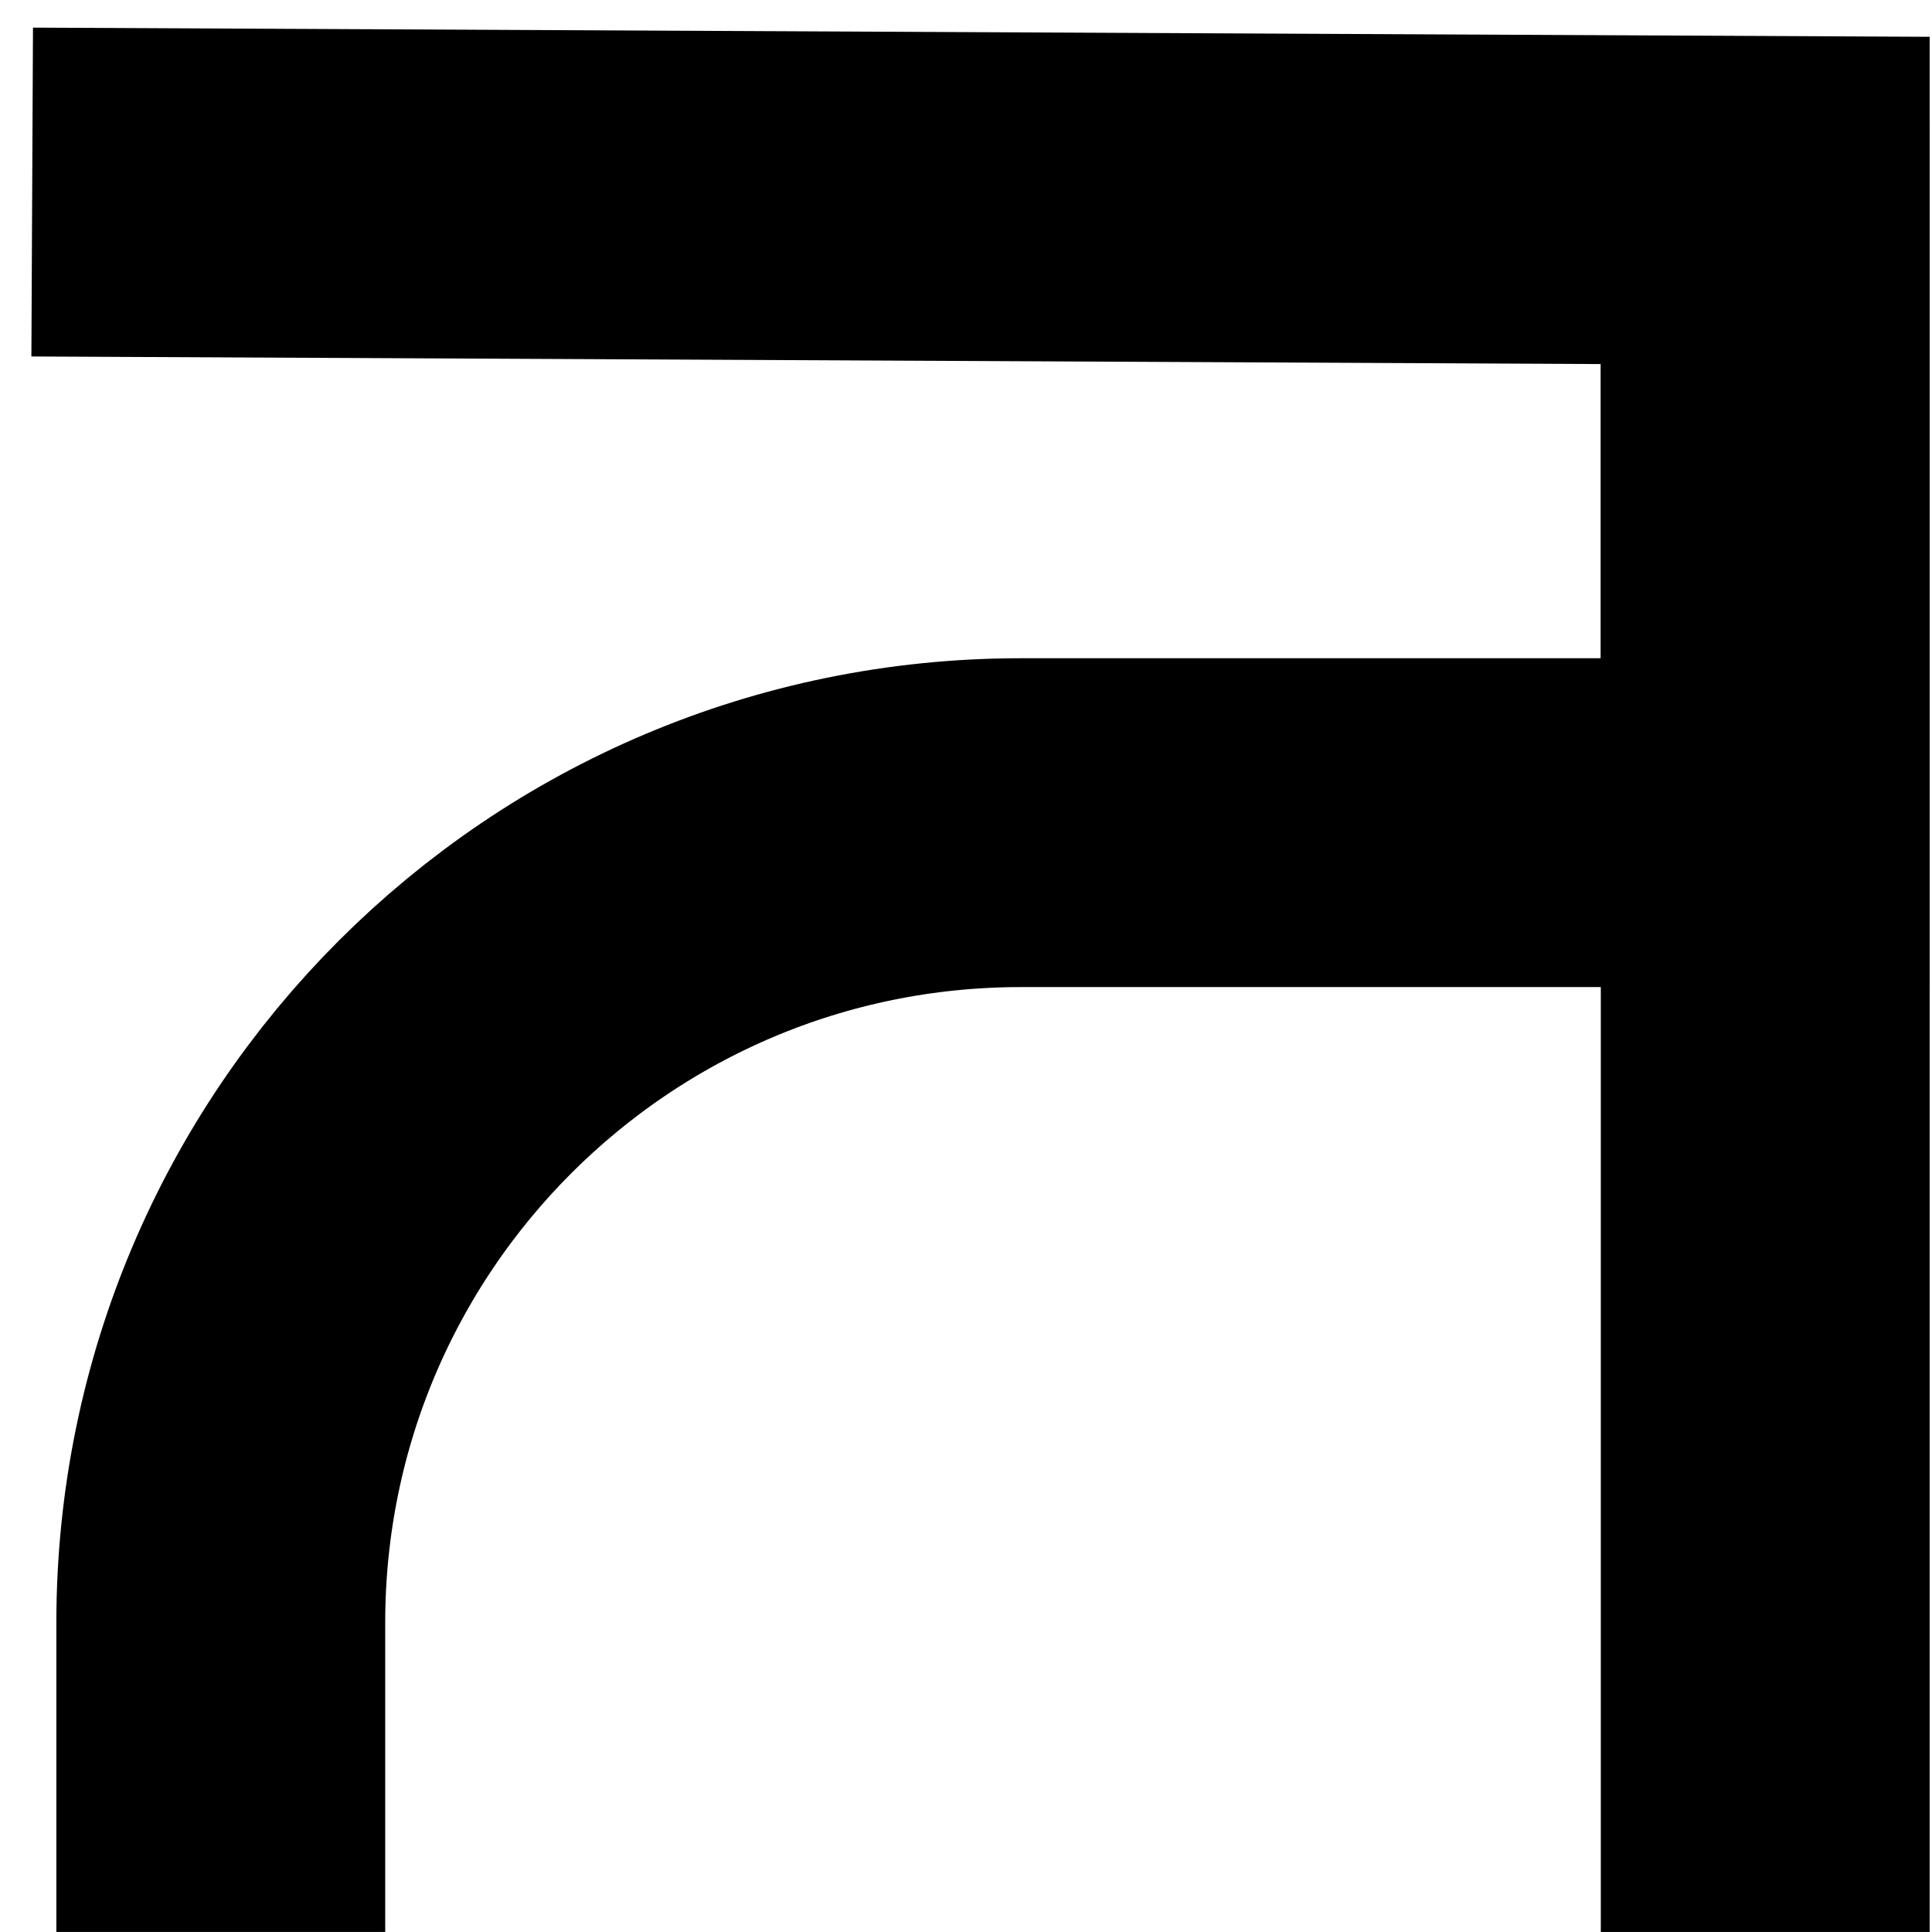
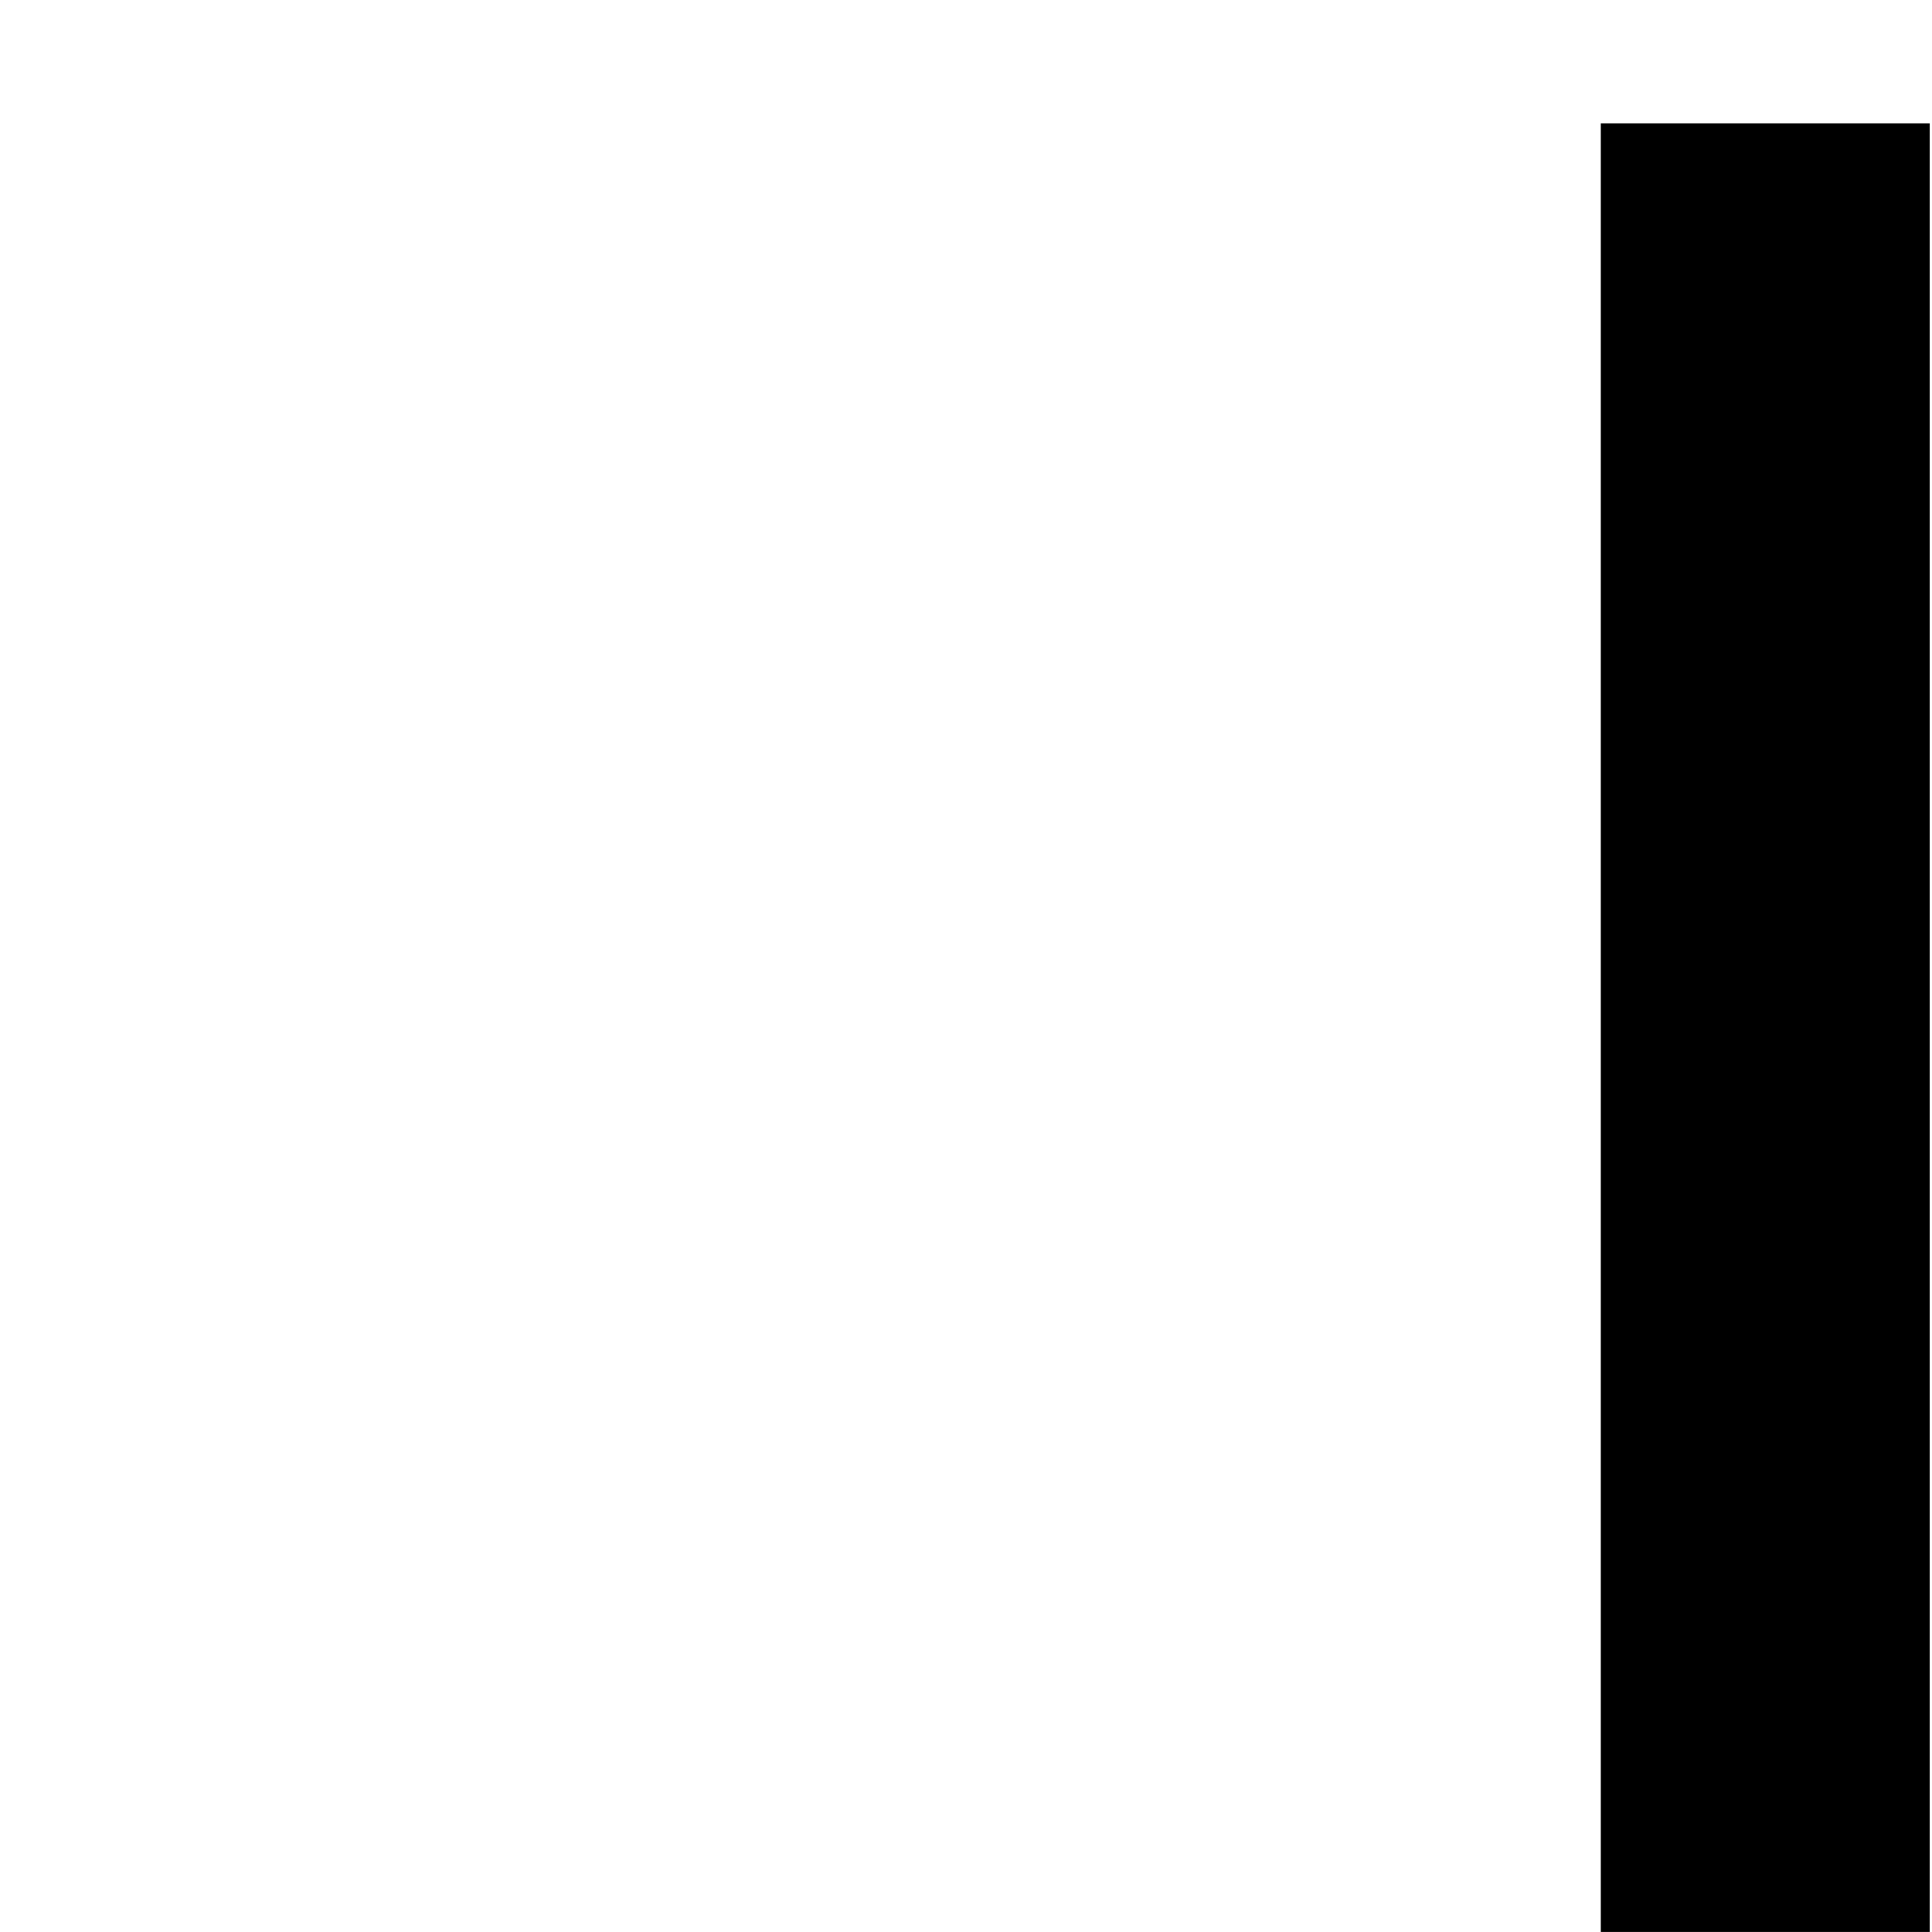
<svg xmlns="http://www.w3.org/2000/svg" width="47" height="47" viewBox="0 0 47 47" fill="none">
-   <path d="M5.371 46.999V39.477C5.371 28.724 14.081 20.013 24.835 20.013H42.943V4.876L0.783 4.672" stroke="black" stroke-width="8" stroke-miterlimit="10" />
  <path d="M42.943 3V46.999" stroke="black" stroke-width="8" stroke-miterlimit="10" />
</svg>